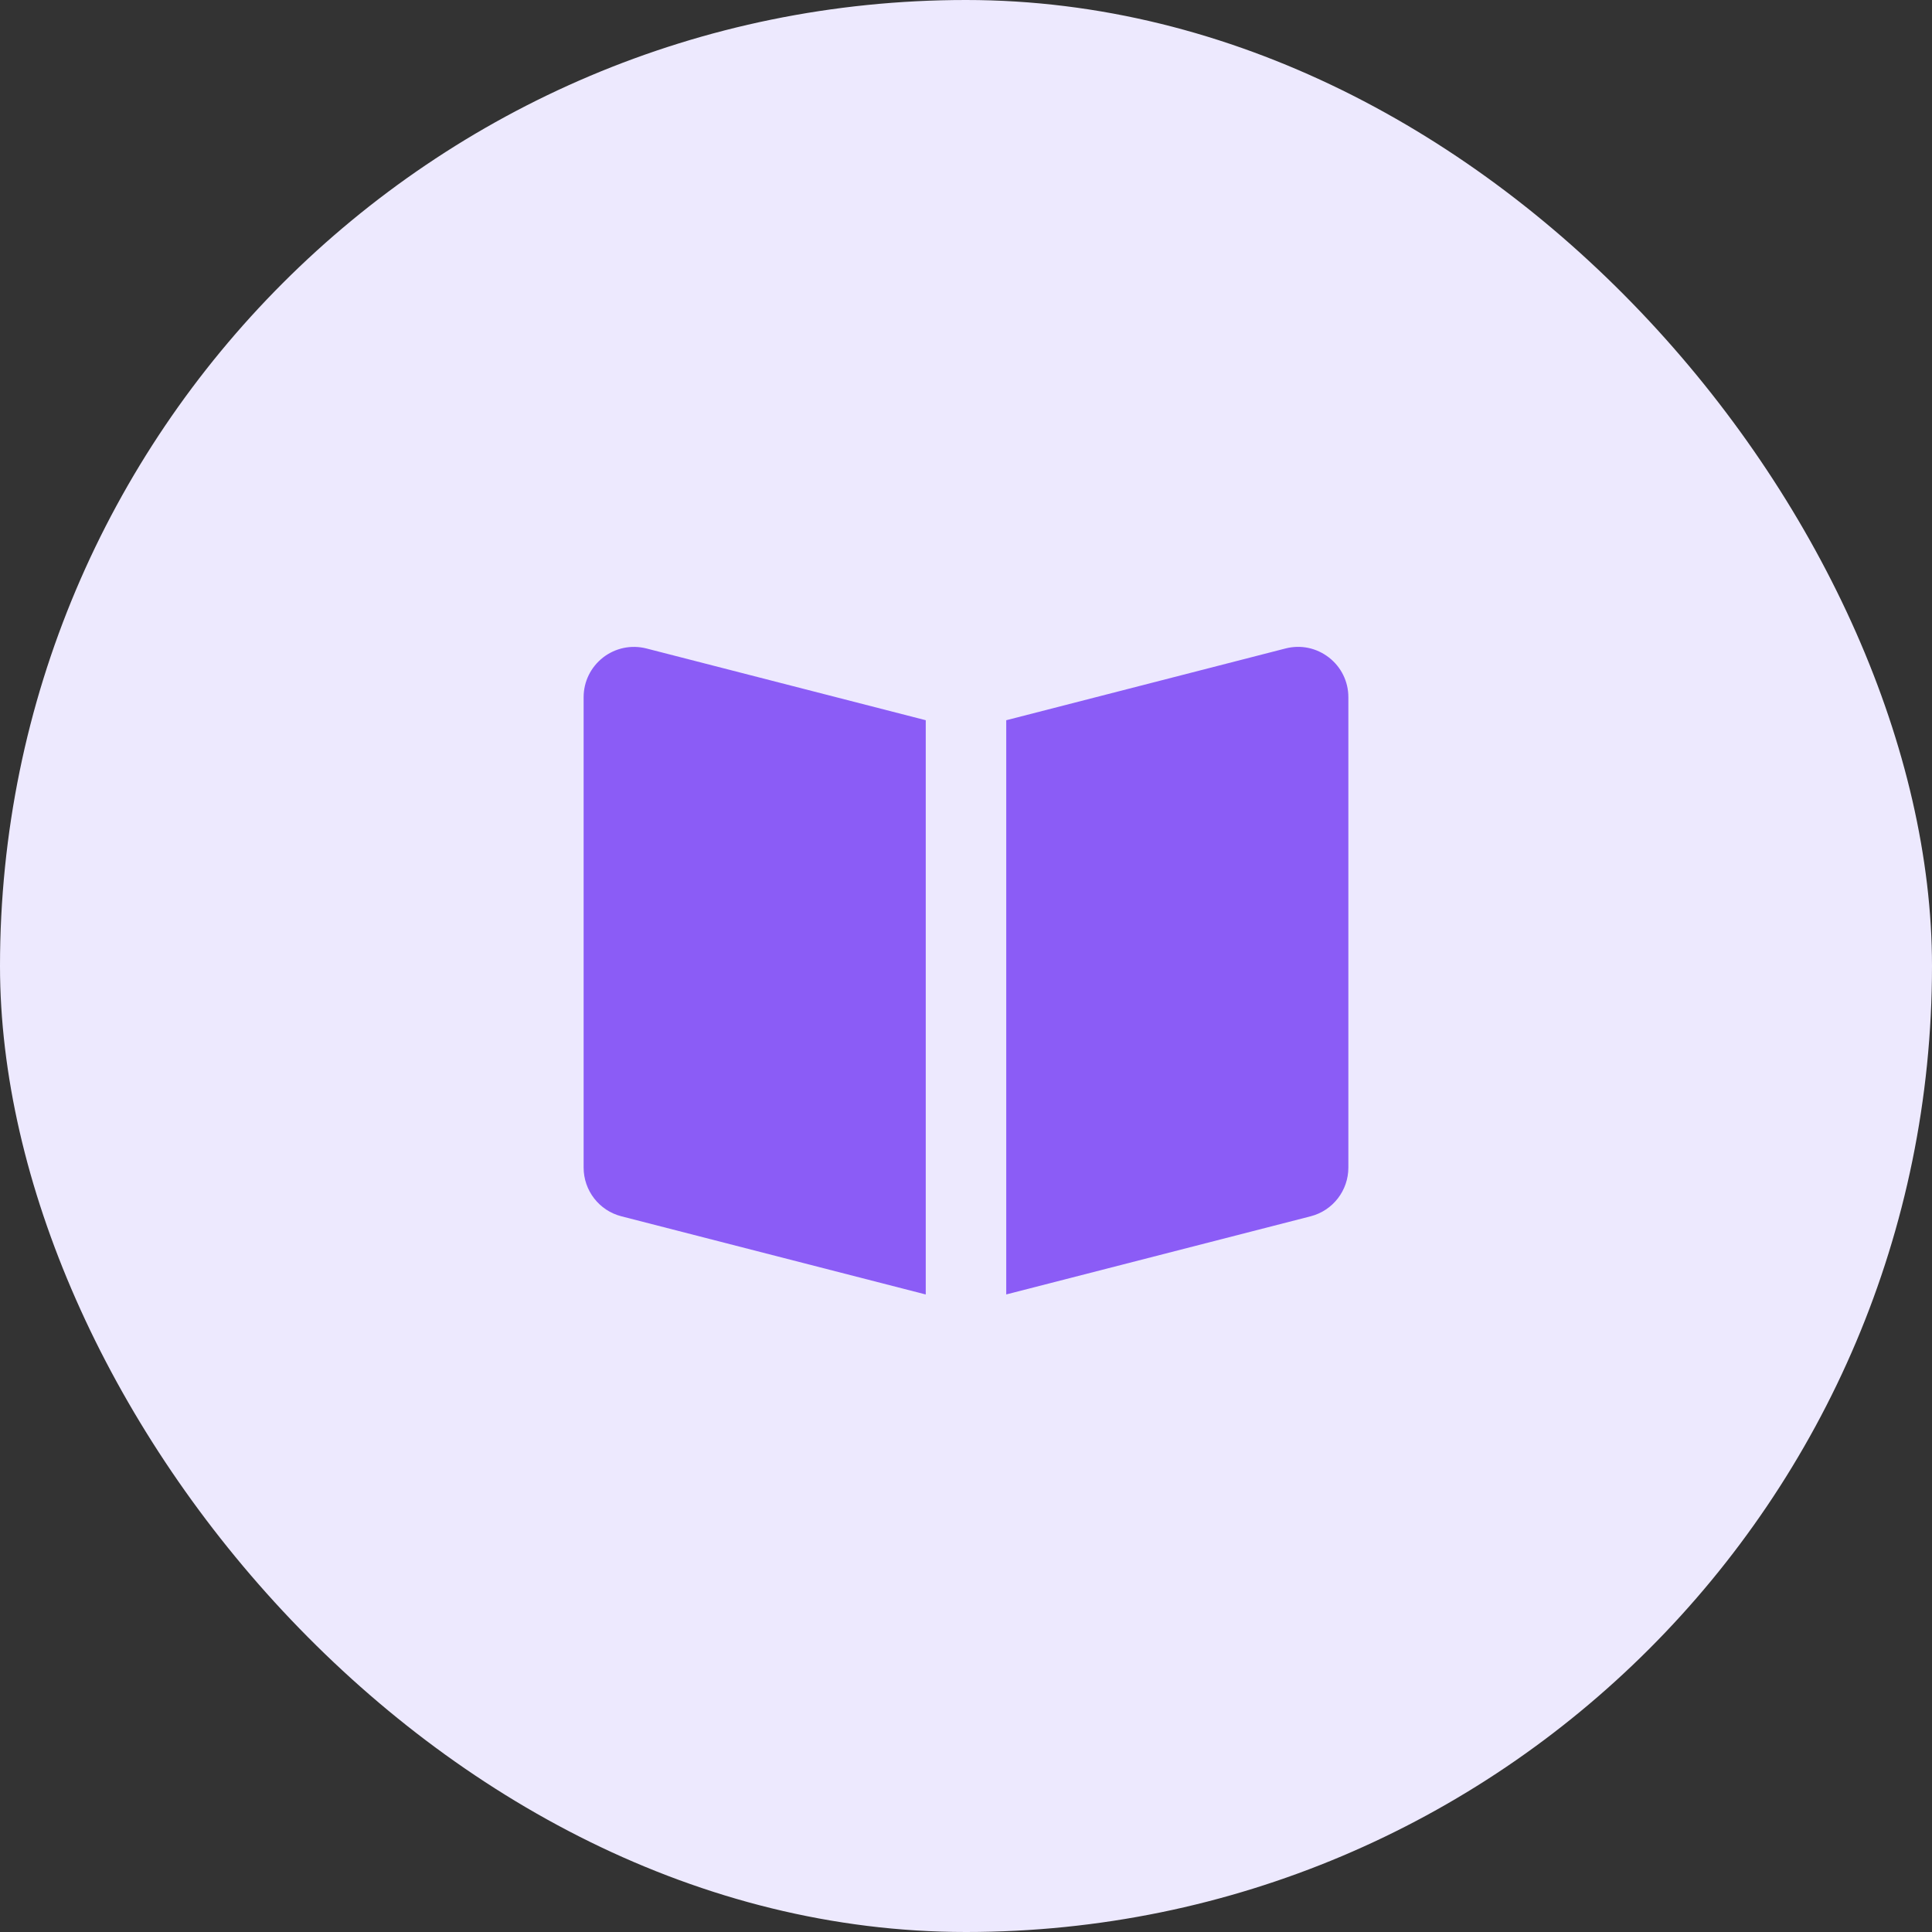
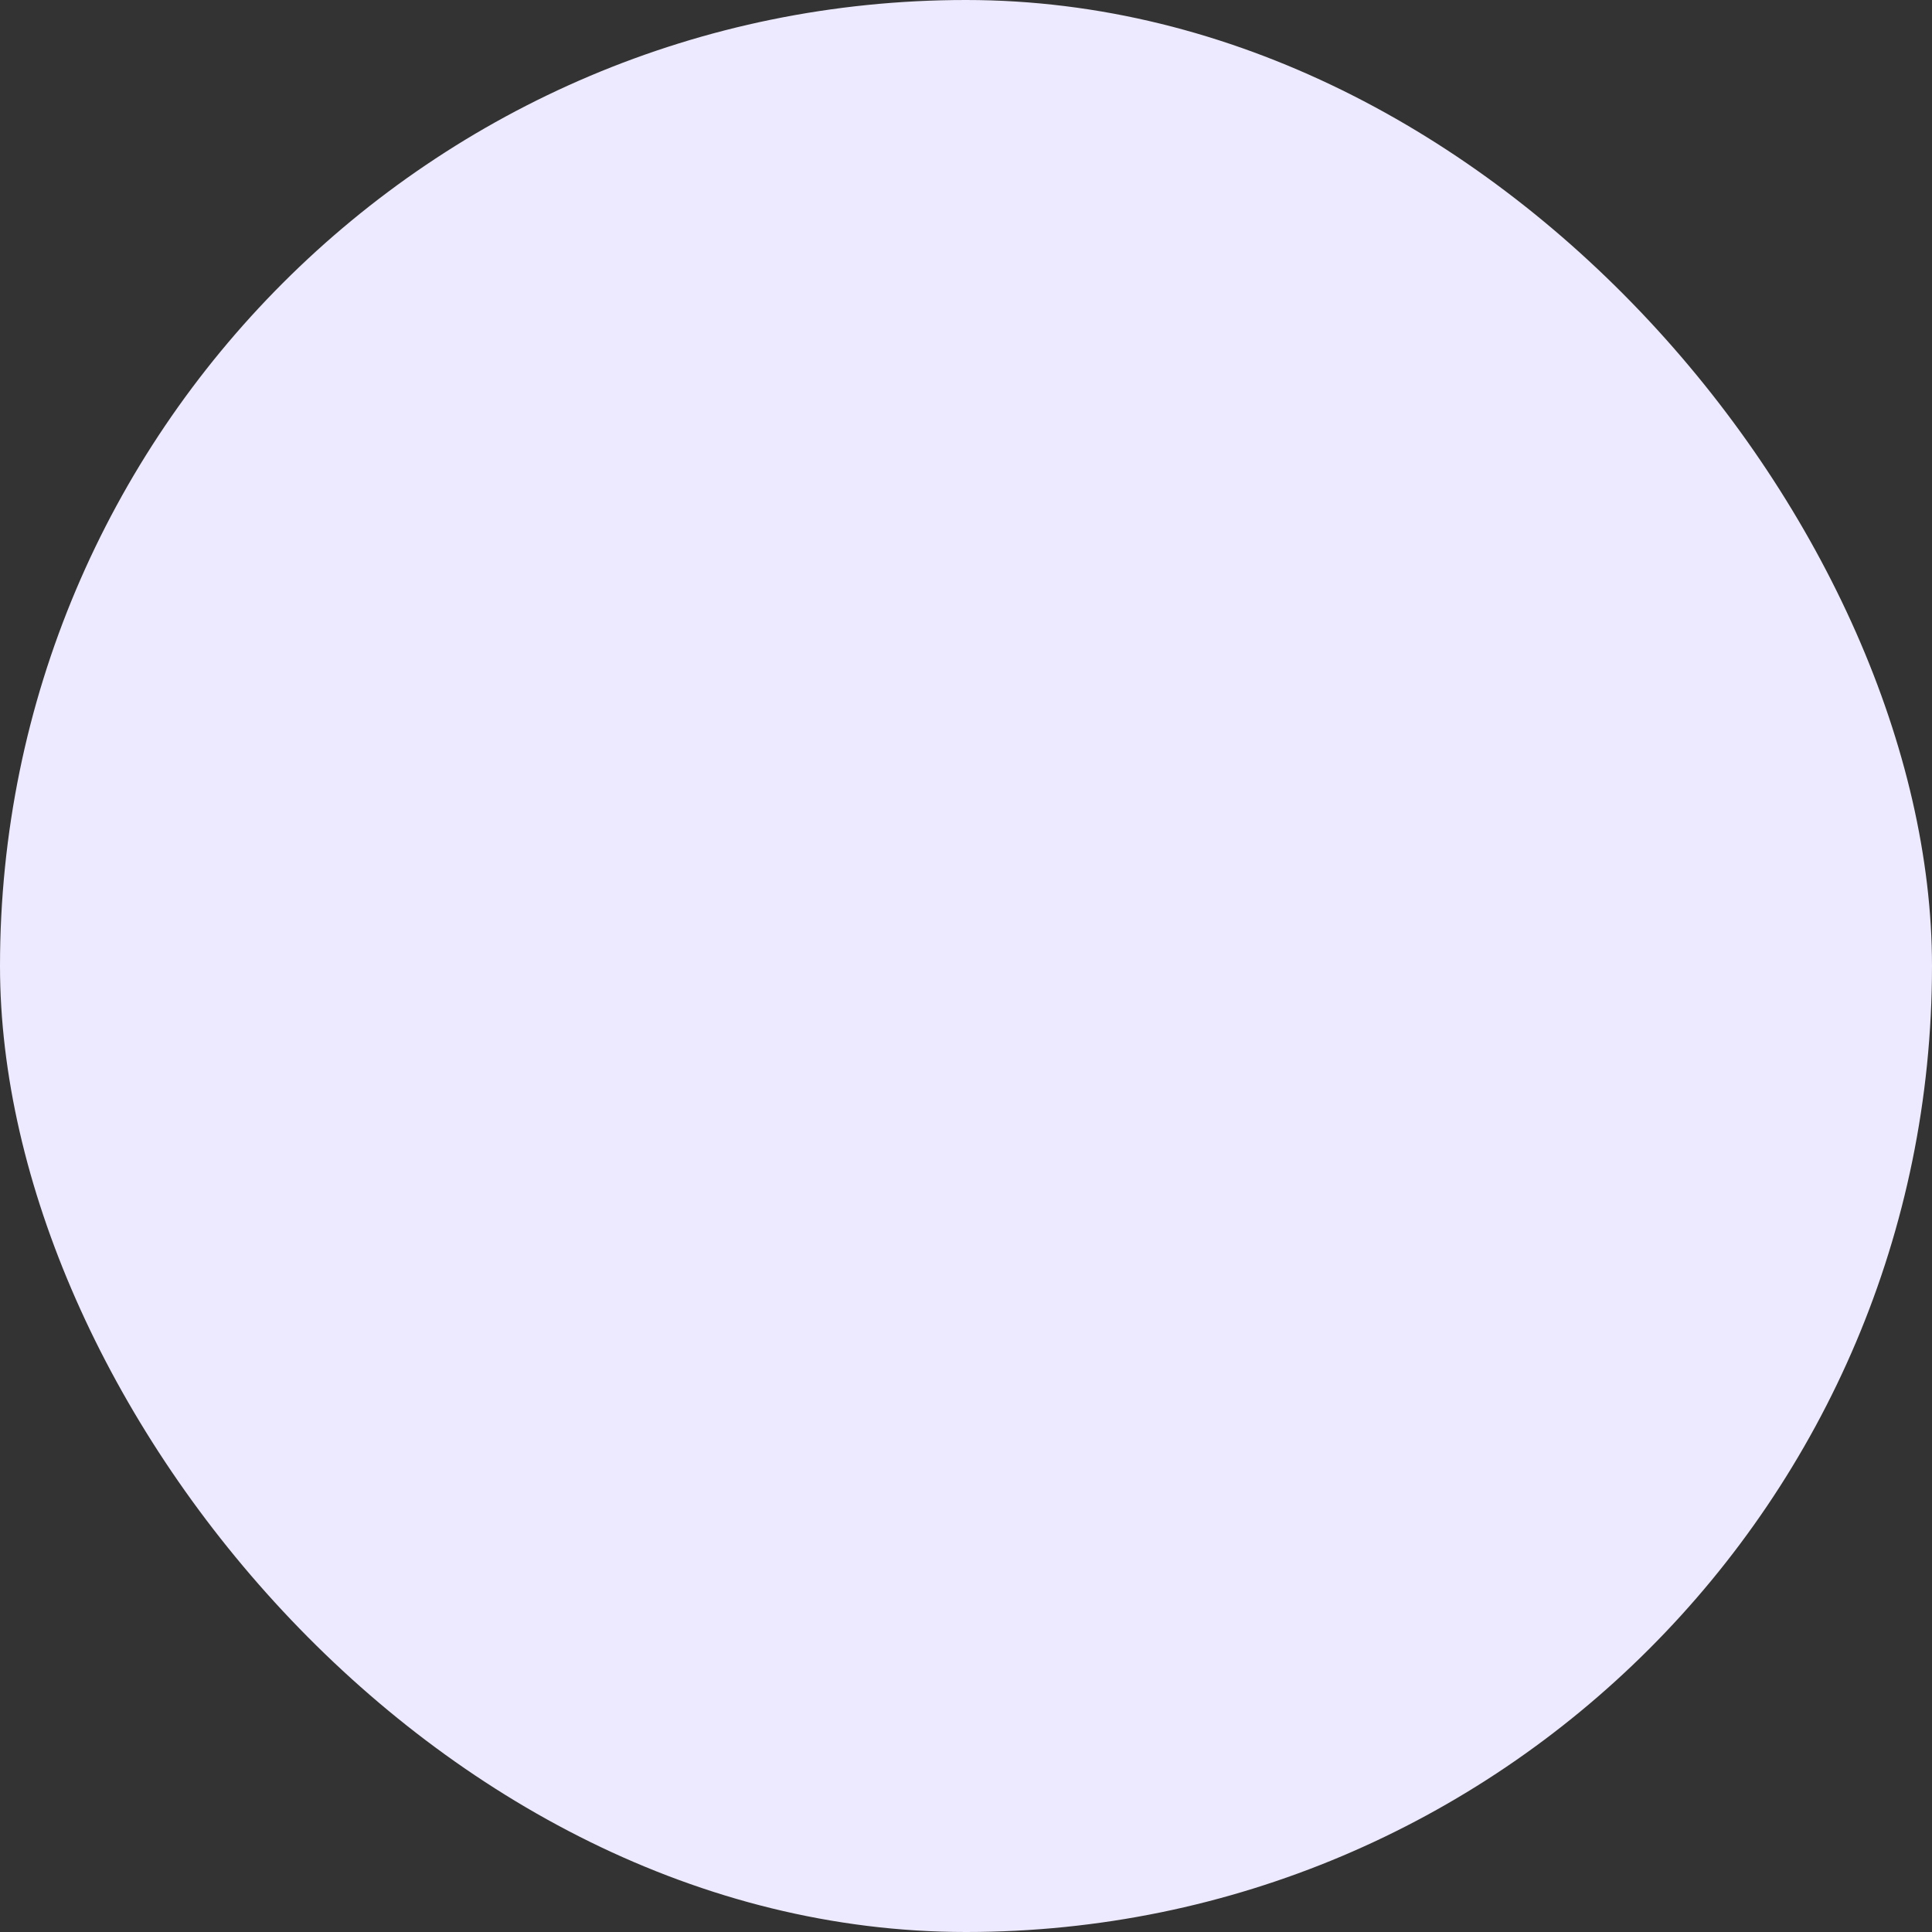
<svg xmlns="http://www.w3.org/2000/svg" width="134" height="134" viewBox="0 0 134 134" fill="none">
  <rect x="0" y="0" width="134" height="134" fill="#333333" stroke="none" />
  <rect width="134" height="134" rx="67" fill="#EDE9FE" />
-   <path fill-rule="evenodd" clip-rule="evenodd" d="M89.162 44.976C90.226 44.703 91.317 44.94 92.174 45.604C93.031 46.272 93.52 47.277 93.52 48.357V80.98C93.52 82.575 92.445 83.965 90.901 84.361L69.791 89.78V49.954L89.162 44.976ZM44.829 44.975L64.208 49.953V89.782L43.098 84.36C41.557 83.967 40.479 82.576 40.479 80.98V48.359C40.479 47.276 40.971 46.274 41.825 45.604C42.679 44.942 43.776 44.71 44.829 44.975Z" fill="#8B5CF6" />
</svg>